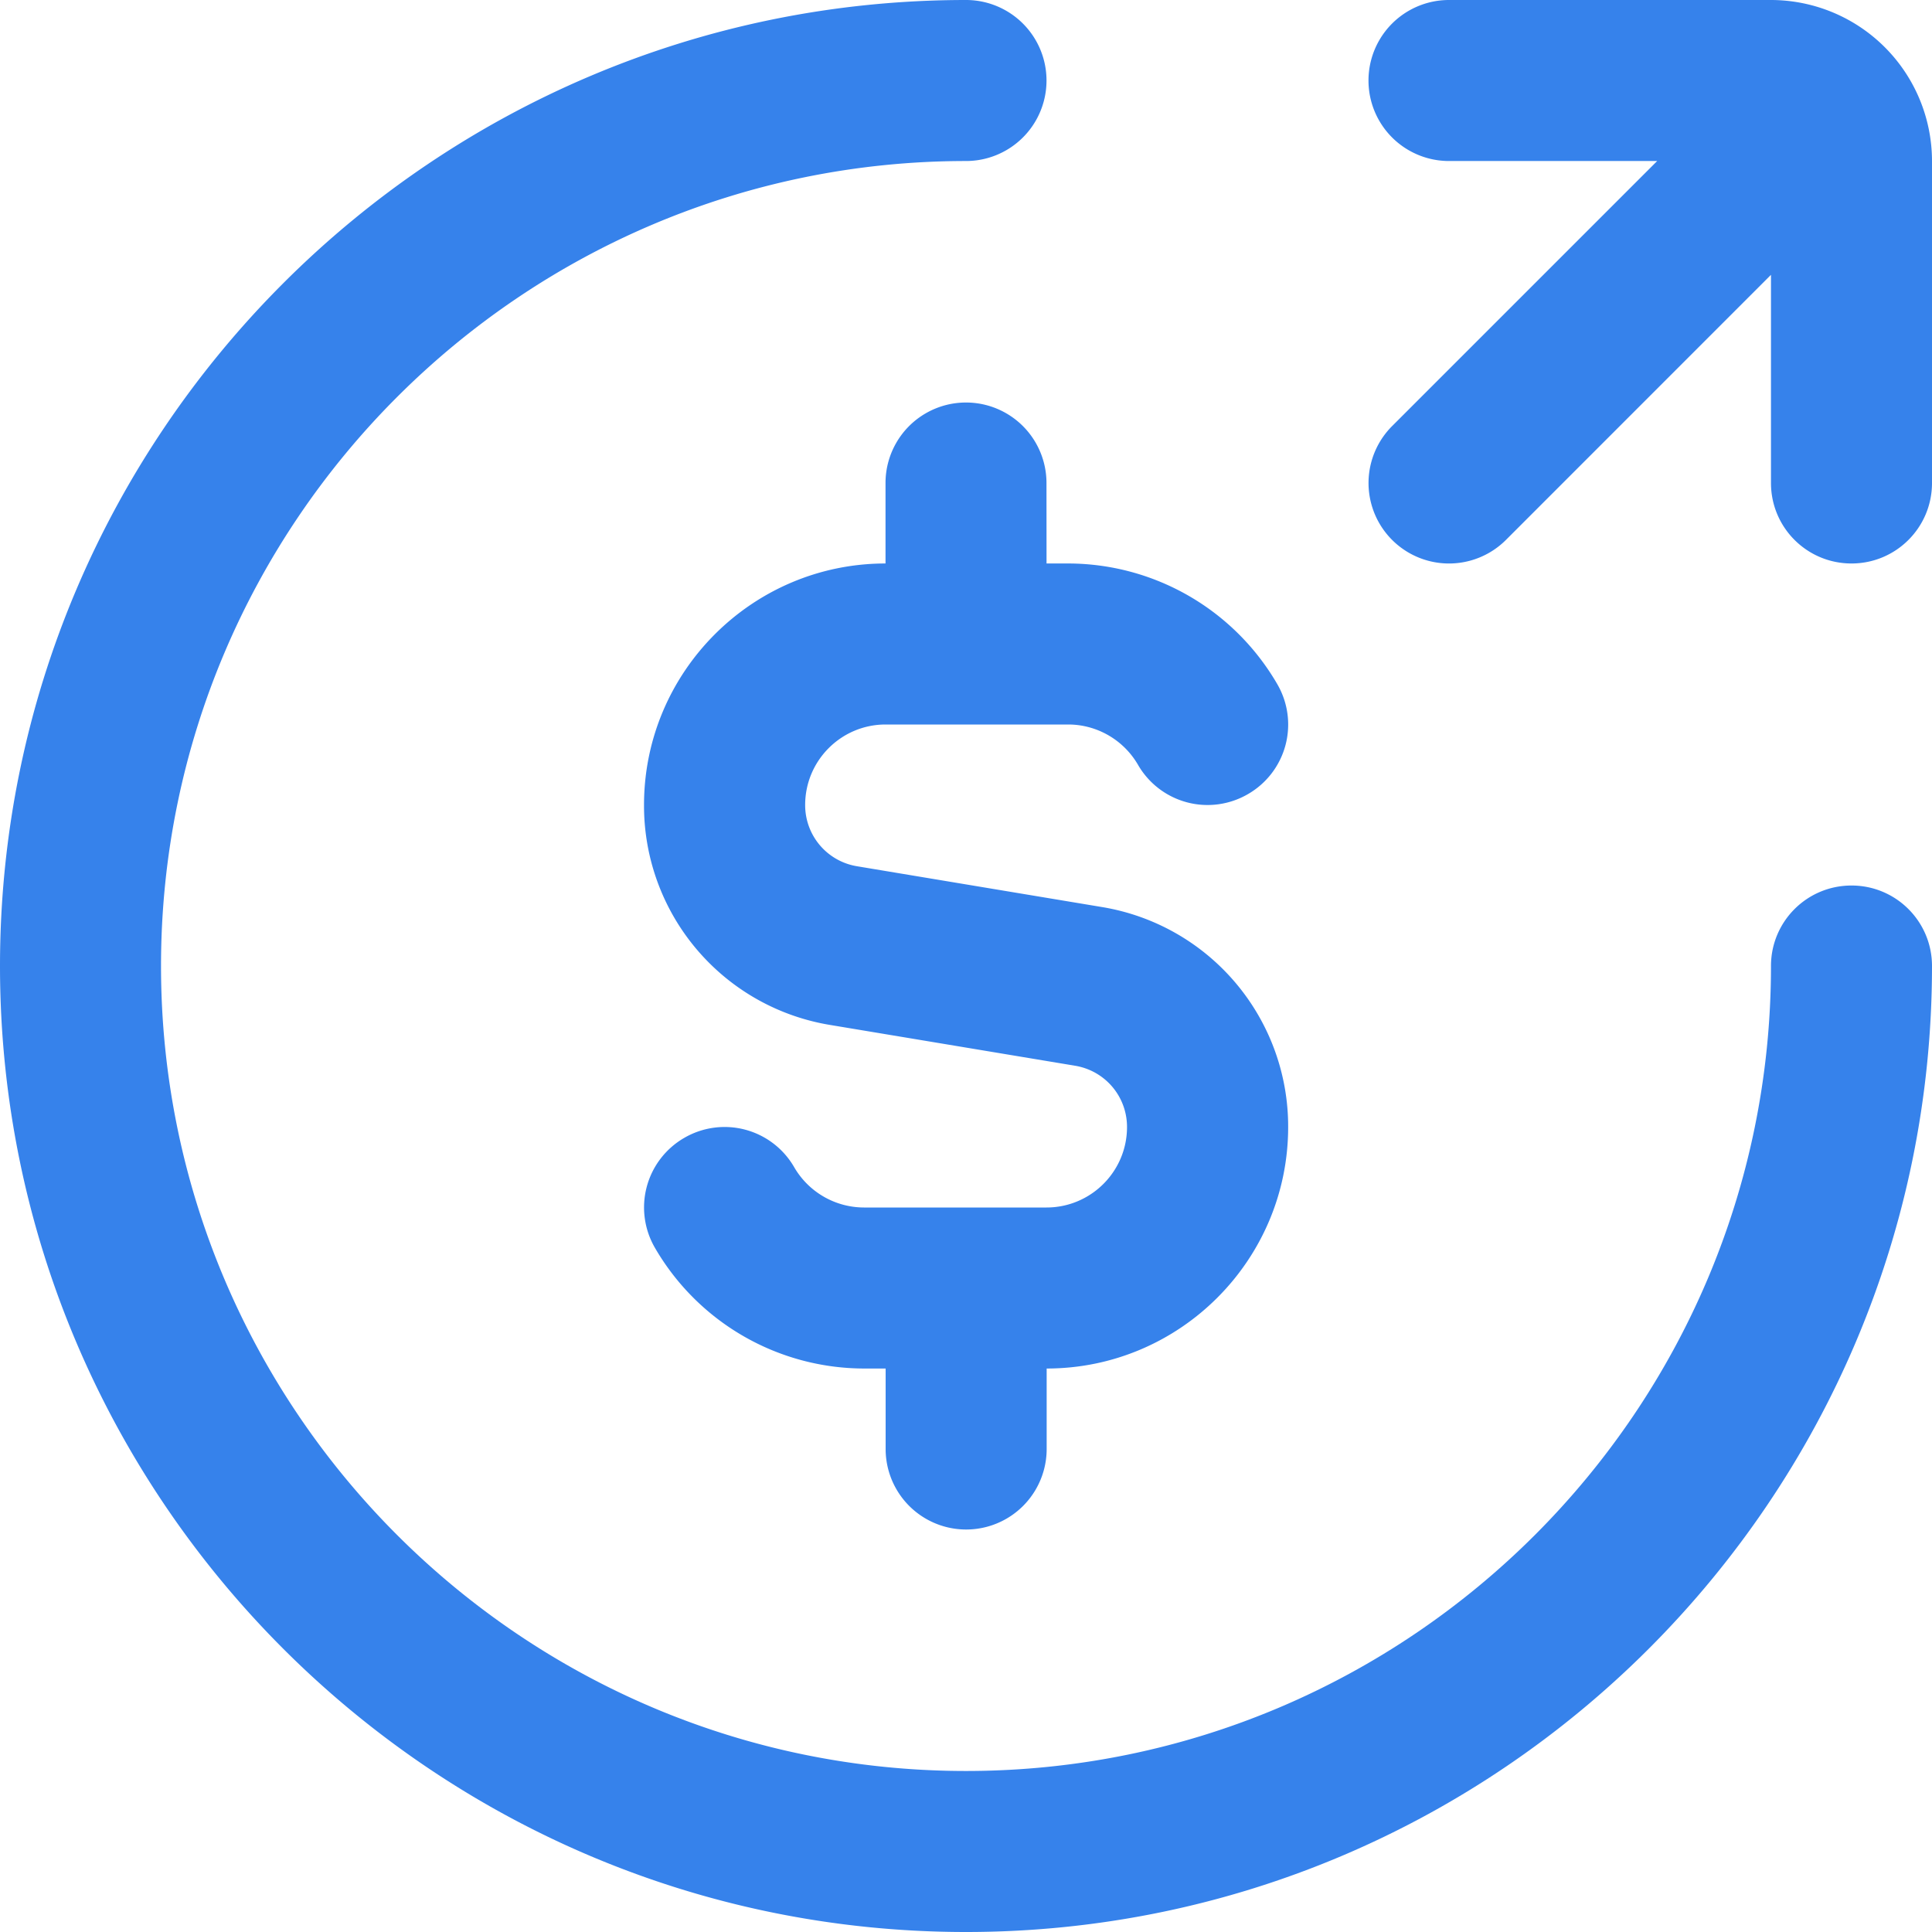
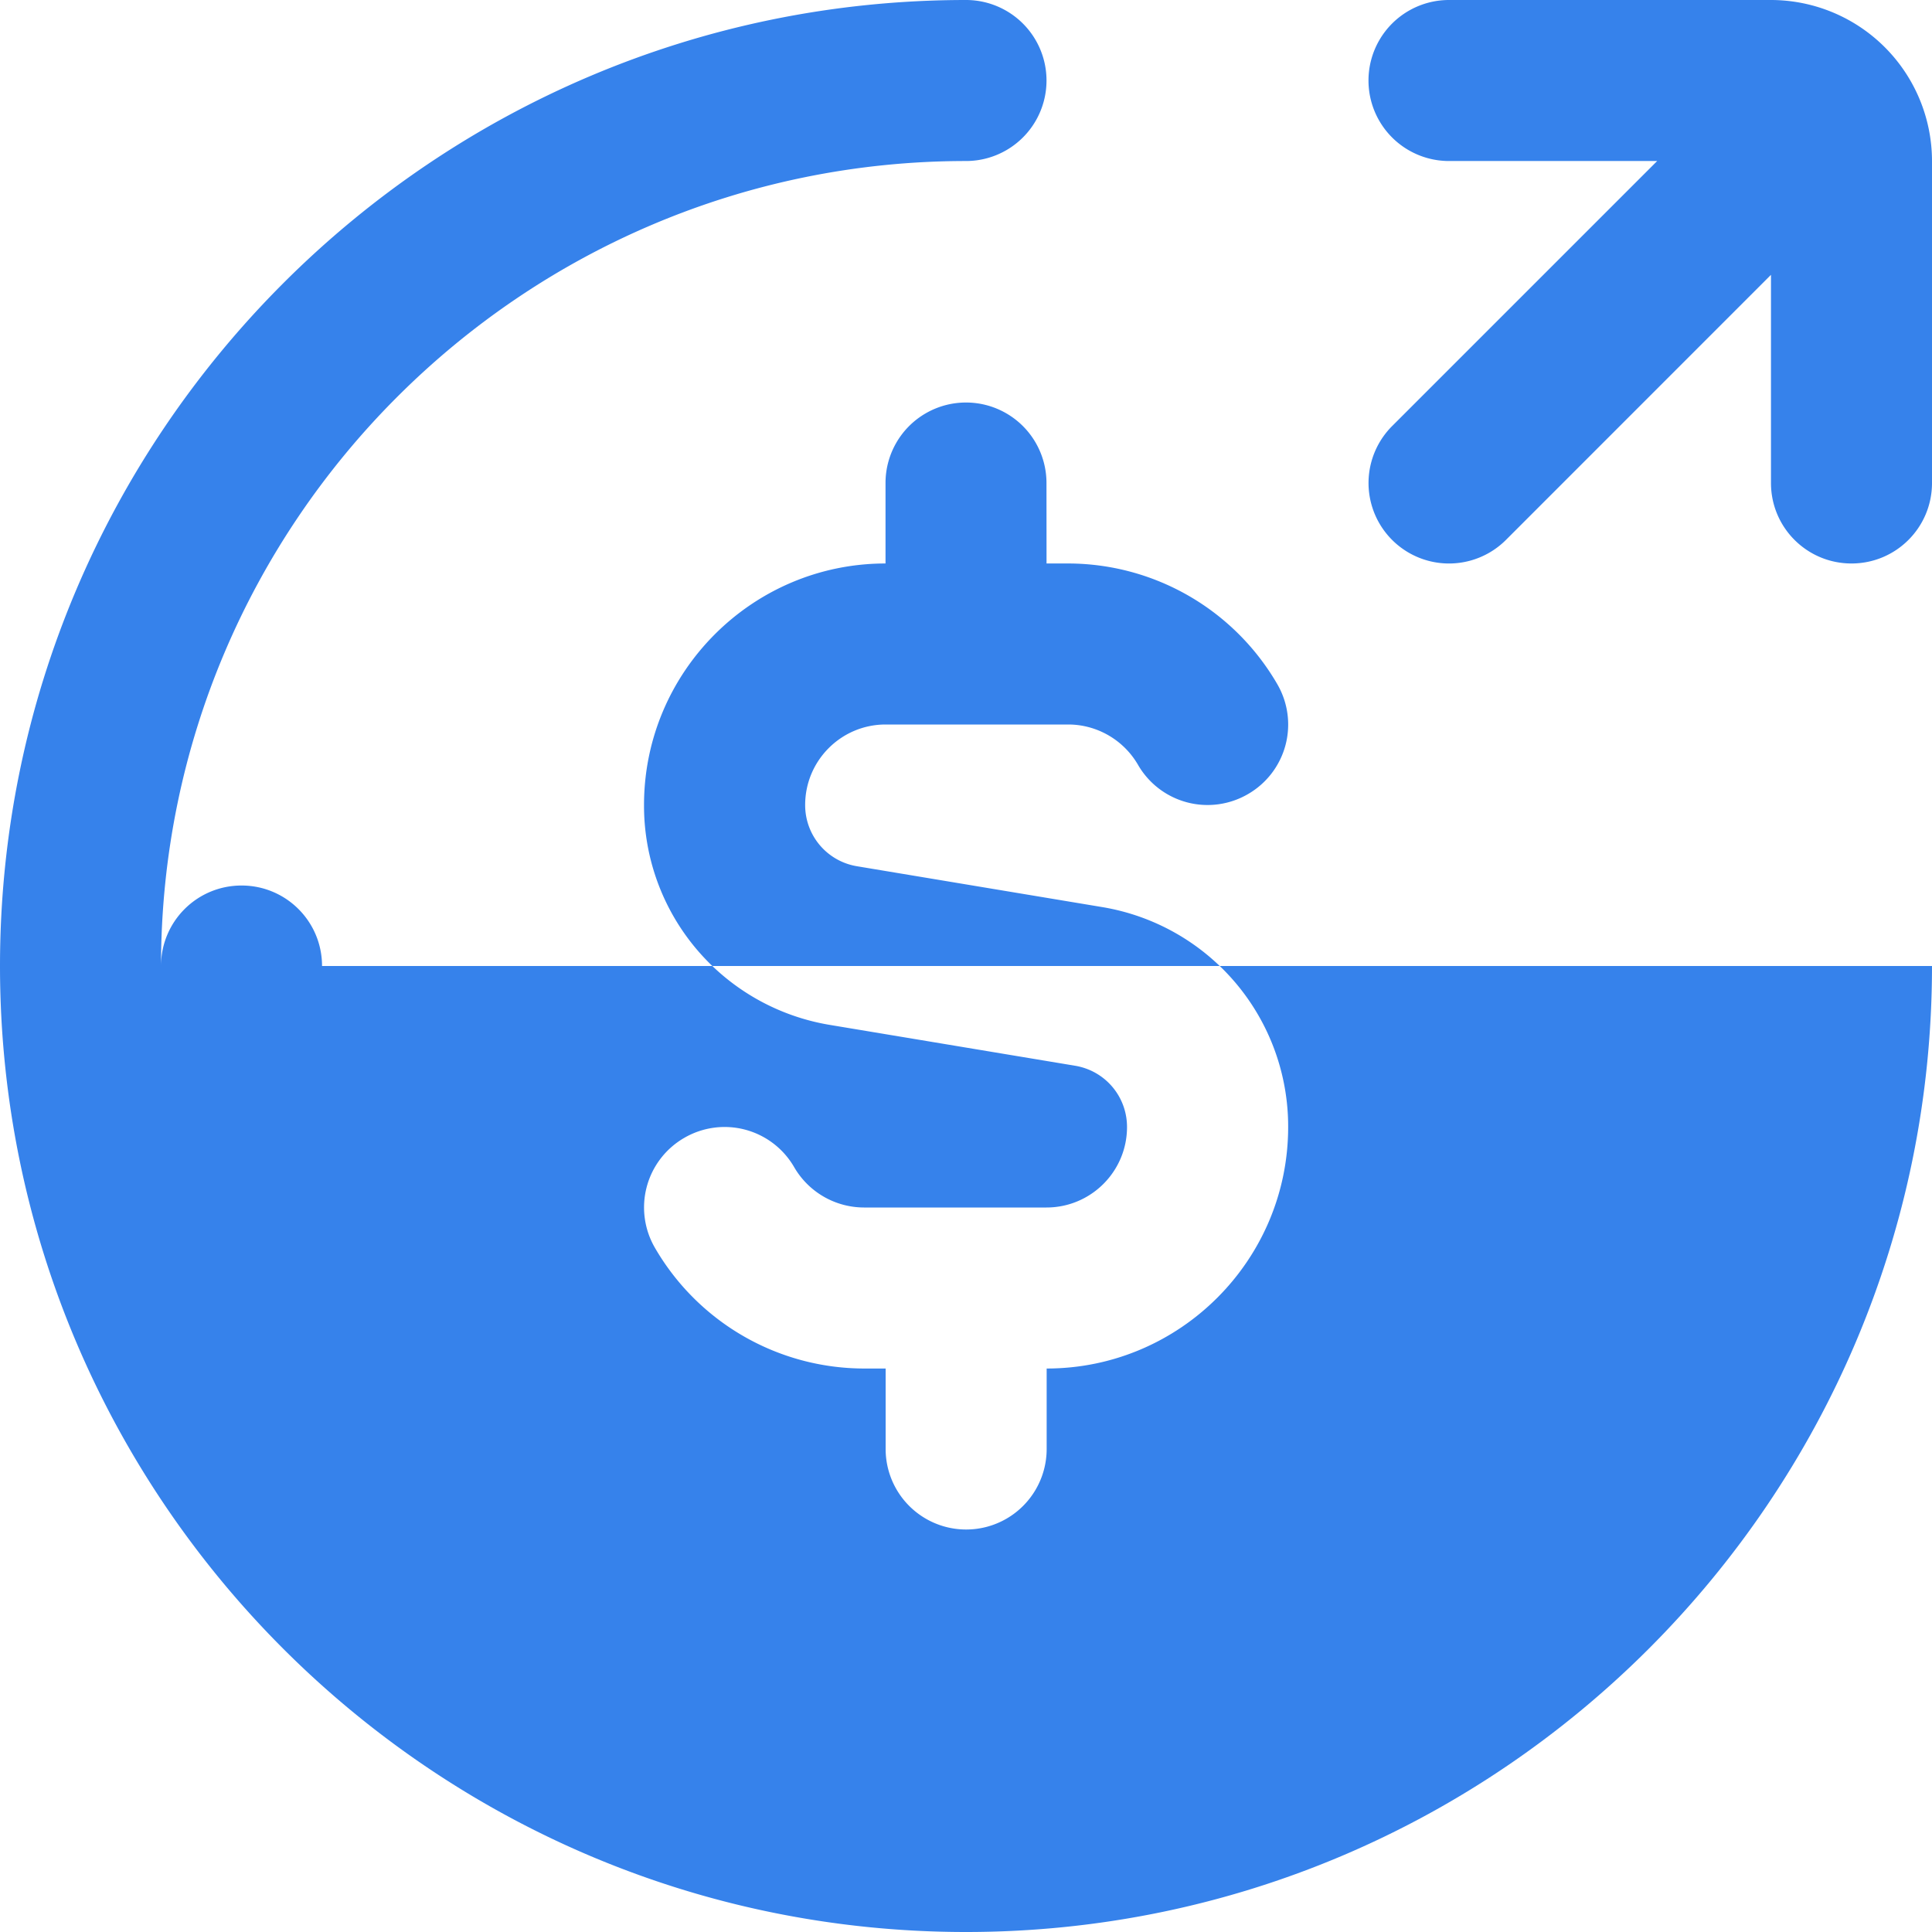
<svg xmlns="http://www.w3.org/2000/svg" width="32" height="32" fill="none">
-   <path fill="#3682EB" d="M32 16c0 8.823-7.177 16-16 16S0 24.823 0 16 7.177 0 16 0a1.332 1.332 0 1 1 0 2.667C8.648 2.667 2.667 8.648 2.667 16S8.648 29.333 16 29.333 29.333 23.352 29.333 16c0-.737.596-1.333 1.334-1.333.737 0 1.333.596 1.333 1.333M29.333 0H24a1.332 1.332 0 1 0 0 2.667h3.448l-4.39 4.39a1.332 1.332 0 1 0 1.885 1.886l4.39-4.391V8c0 .737.596 1.333 1.334 1.333C31.404 9.333 32 8.737 32 8V2.667A2.67 2.67 0 0 0 29.333 0m-12 8a1.332 1.332 0 1 0-2.666 0v1.333c-2.206 0-4 1.795-4 4a3.68 3.68 0 0 0 3.086 3.644l4.054.675c.498.083.86.51.86 1.015 0 .736-.598 1.333-1.334 1.333H14.31a1.34 1.34 0 0 1-1.156-.668 1.33 1.33 0 0 0-1.821-.485 1.33 1.33 0 0 0-.485 1.821 4.01 4.01 0 0 0 3.464 1.999h.357V24a1.332 1.332 0 1 0 2.667 0v-1.333c2.205 0 4-1.795 4-4a3.684 3.684 0 0 0-3.087-3.644l-4.053-.675a1.025 1.025 0 0 1-.86-1.015c0-.736.597-1.333 1.333-1.333h3.024c.475 0 .917.255 1.156.668a1.33 1.33 0 0 0 1.821.485 1.33 1.33 0 0 0 .486-1.821 4.01 4.01 0 0 0-3.464-1.999h-.358z" />
+   <path fill="#3682EB" d="M32 16c0 8.823-7.177 16-16 16S0 24.823 0 16 7.177 0 16 0a1.332 1.332 0 1 1 0 2.667C8.648 2.667 2.667 8.648 2.667 16c0-.737.596-1.333 1.334-1.333.737 0 1.333.596 1.333 1.333M29.333 0H24a1.332 1.332 0 1 0 0 2.667h3.448l-4.39 4.39a1.332 1.332 0 1 0 1.885 1.886l4.39-4.391V8c0 .737.596 1.333 1.334 1.333C31.404 9.333 32 8.737 32 8V2.667A2.67 2.67 0 0 0 29.333 0m-12 8a1.332 1.332 0 1 0-2.666 0v1.333c-2.206 0-4 1.795-4 4a3.68 3.68 0 0 0 3.086 3.644l4.054.675c.498.083.86.51.86 1.015 0 .736-.598 1.333-1.334 1.333H14.31a1.34 1.34 0 0 1-1.156-.668 1.33 1.33 0 0 0-1.821-.485 1.33 1.33 0 0 0-.485 1.821 4.01 4.01 0 0 0 3.464 1.999h.357V24a1.332 1.332 0 1 0 2.667 0v-1.333c2.205 0 4-1.795 4-4a3.684 3.684 0 0 0-3.087-3.644l-4.053-.675a1.025 1.025 0 0 1-.86-1.015c0-.736.597-1.333 1.333-1.333h3.024c.475 0 .917.255 1.156.668a1.33 1.33 0 0 0 1.821.485 1.33 1.33 0 0 0 .486-1.821 4.01 4.01 0 0 0-3.464-1.999h-.358z" />
</svg>